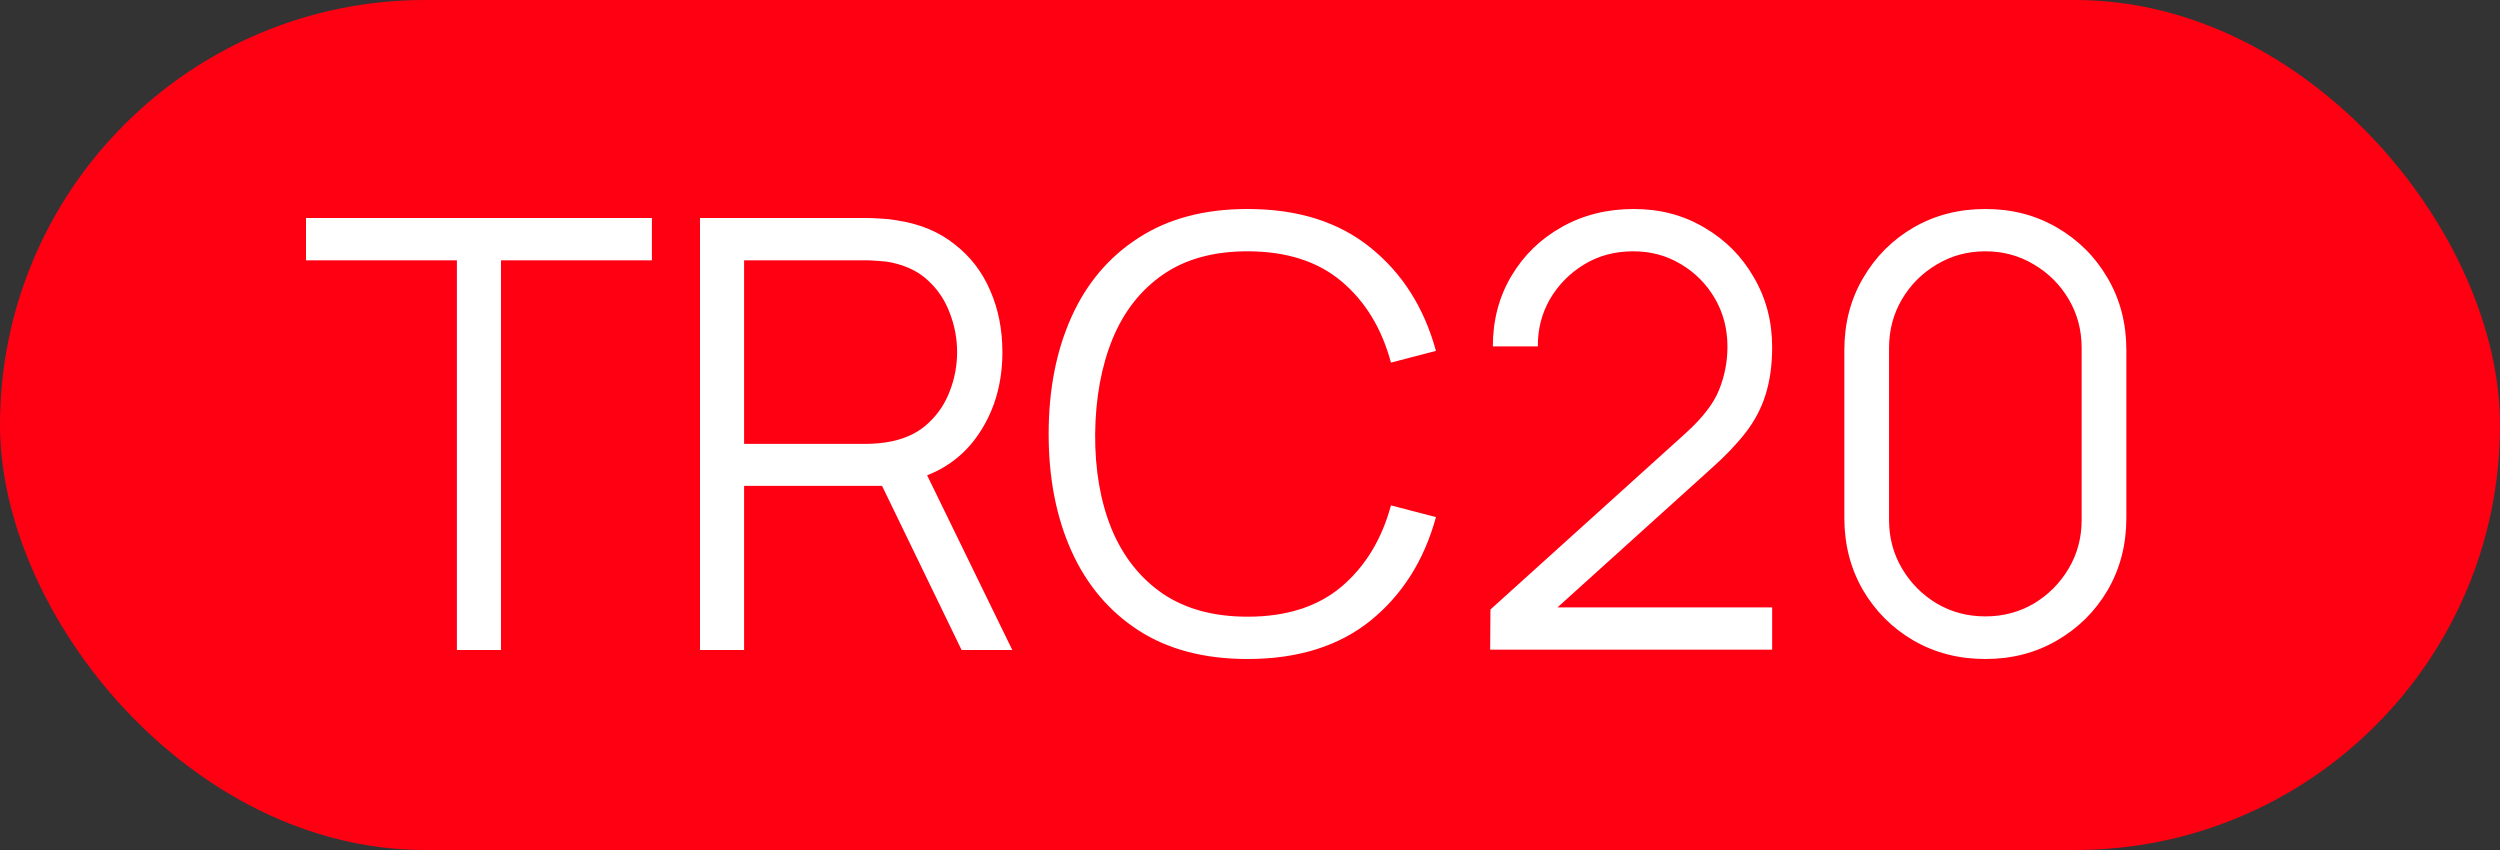
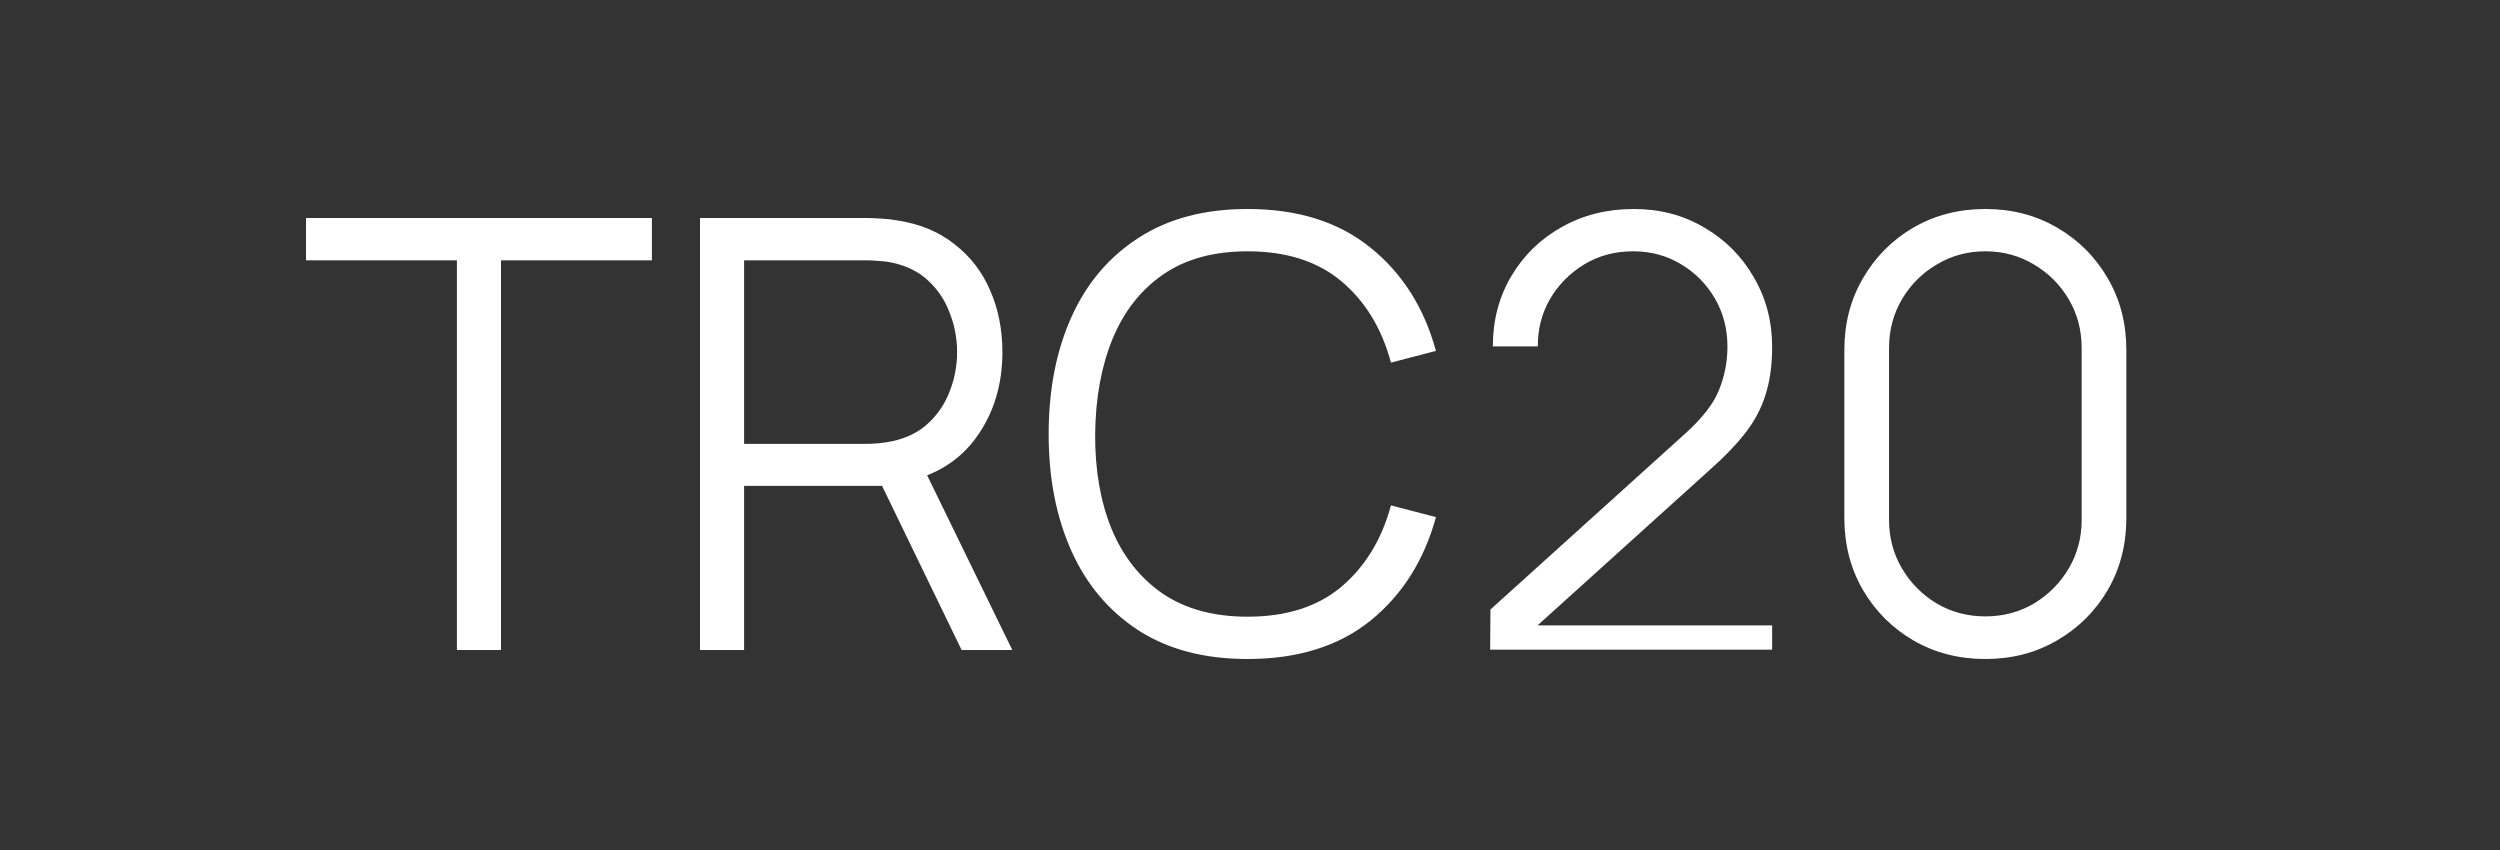
<svg xmlns="http://www.w3.org/2000/svg" width="50" height="17" viewBox="0 0 50 17" fill="none">
  <rect x="0" y="0" width="50" height="17" fill="#333333" stroke="none" />
-   <rect width="50" height="17" rx="8.5" fill="#FF0013" />
-   <path d="M9.138 13V5.206H6.12V4.36H13.038V5.206H10.02V13H9.138ZM14 13V4.36H17.336C17.42 4.36 17.514 4.364 17.618 4.372C17.726 4.376 17.834 4.388 17.942 4.408C18.394 4.476 18.776 4.634 19.088 4.882C19.404 5.126 19.642 5.434 19.802 5.806C19.966 6.178 20.048 6.59 20.048 7.042C20.048 7.694 19.876 8.26 19.532 8.74C19.188 9.22 18.696 9.522 18.056 9.646L17.75 9.718H14.882V13H14ZM19.232 13L17.528 9.484L18.374 9.16L20.246 13H19.232ZM14.882 8.878H17.312C17.384 8.878 17.468 8.874 17.564 8.866C17.66 8.858 17.754 8.844 17.846 8.824C18.142 8.76 18.384 8.638 18.572 8.458C18.764 8.278 18.906 8.064 18.998 7.816C19.094 7.568 19.142 7.31 19.142 7.042C19.142 6.774 19.094 6.516 18.998 6.268C18.906 6.016 18.764 5.8 18.572 5.62C18.384 5.44 18.142 5.318 17.846 5.254C17.754 5.234 17.66 5.222 17.564 5.218C17.468 5.21 17.384 5.206 17.312 5.206H14.882V8.878ZM24.951 13.18C24.091 13.18 23.365 12.99 22.773 12.61C22.181 12.226 21.733 11.696 21.429 11.02C21.125 10.344 20.973 9.564 20.973 8.68C20.973 7.796 21.125 7.016 21.429 6.34C21.733 5.664 22.181 5.136 22.773 4.756C23.365 4.372 24.091 4.18 24.951 4.18C25.955 4.18 26.775 4.438 27.411 4.954C28.047 5.466 28.483 6.154 28.719 7.018L27.819 7.252C27.635 6.568 27.305 6.026 26.829 5.626C26.353 5.226 25.727 5.026 24.951 5.026C24.275 5.026 23.713 5.18 23.265 5.488C22.817 5.796 22.479 6.226 22.251 6.778C22.027 7.326 21.911 7.96 21.903 8.68C21.899 9.4 22.009 10.034 22.233 10.582C22.461 11.13 22.801 11.56 23.253 11.872C23.709 12.18 24.275 12.334 24.951 12.334C25.727 12.334 26.353 12.134 26.829 11.734C27.305 11.33 27.635 10.788 27.819 10.108L28.719 10.342C28.483 11.206 28.047 11.896 27.411 12.412C26.775 12.924 25.955 13.18 24.951 13.18ZM29.803 12.994L29.809 12.19L33.715 8.662C34.051 8.358 34.273 8.07 34.381 7.798C34.493 7.522 34.549 7.234 34.549 6.934C34.549 6.578 34.465 6.256 34.297 5.968C34.129 5.68 33.903 5.452 33.619 5.284C33.335 5.112 33.017 5.026 32.665 5.026C32.297 5.026 31.969 5.114 31.681 5.29C31.393 5.466 31.165 5.698 30.997 5.986C30.833 6.274 30.753 6.588 30.757 6.928H29.857C29.857 6.404 29.981 5.934 30.229 5.518C30.477 5.102 30.813 4.776 31.237 4.54C31.661 4.3 32.141 4.18 32.677 4.18C33.201 4.18 33.671 4.304 34.087 4.552C34.507 4.796 34.837 5.128 35.077 5.548C35.321 5.964 35.443 6.428 35.443 6.94C35.443 7.3 35.399 7.618 35.311 7.894C35.227 8.166 35.093 8.42 34.909 8.656C34.729 8.888 34.499 9.128 34.219 9.376L30.751 12.508L30.613 12.148H35.443V12.994H29.803ZM39.707 13.18C39.175 13.18 38.695 13.056 38.267 12.808C37.843 12.56 37.507 12.224 37.259 11.8C37.011 11.372 36.887 10.892 36.887 10.36V7C36.887 6.468 37.011 5.99 37.259 5.566C37.507 5.138 37.843 4.8 38.267 4.552C38.695 4.304 39.175 4.18 39.707 4.18C40.239 4.18 40.717 4.304 41.141 4.552C41.569 4.8 41.907 5.138 42.155 5.566C42.403 5.99 42.527 6.468 42.527 7V10.36C42.527 10.892 42.403 11.372 42.155 11.8C41.907 12.224 41.569 12.56 41.141 12.808C40.717 13.056 40.239 13.18 39.707 13.18ZM39.707 12.328C40.063 12.328 40.387 12.242 40.679 12.07C40.971 11.894 41.203 11.66 41.375 11.368C41.547 11.076 41.633 10.754 41.633 10.402V6.958C41.633 6.602 41.547 6.278 41.375 5.986C41.203 5.694 40.971 5.462 40.679 5.29C40.387 5.114 40.063 5.026 39.707 5.026C39.351 5.026 39.027 5.114 38.735 5.29C38.443 5.462 38.211 5.694 38.039 5.986C37.867 6.278 37.781 6.602 37.781 6.958V10.402C37.781 10.754 37.867 11.076 38.039 11.368C38.211 11.66 38.443 11.894 38.735 12.07C39.027 12.242 39.351 12.328 39.707 12.328Z" fill="white" />
+   <path d="M9.138 13V5.206H6.12V4.36H13.038V5.206H10.02V13H9.138ZM14 13V4.36H17.336C17.42 4.36 17.514 4.364 17.618 4.372C17.726 4.376 17.834 4.388 17.942 4.408C18.394 4.476 18.776 4.634 19.088 4.882C19.404 5.126 19.642 5.434 19.802 5.806C19.966 6.178 20.048 6.59 20.048 7.042C20.048 7.694 19.876 8.26 19.532 8.74C19.188 9.22 18.696 9.522 18.056 9.646L17.75 9.718H14.882V13H14ZM19.232 13L17.528 9.484L18.374 9.16L20.246 13H19.232ZM14.882 8.878H17.312C17.384 8.878 17.468 8.874 17.564 8.866C17.66 8.858 17.754 8.844 17.846 8.824C18.142 8.76 18.384 8.638 18.572 8.458C18.764 8.278 18.906 8.064 18.998 7.816C19.094 7.568 19.142 7.31 19.142 7.042C19.142 6.774 19.094 6.516 18.998 6.268C18.906 6.016 18.764 5.8 18.572 5.62C18.384 5.44 18.142 5.318 17.846 5.254C17.754 5.234 17.66 5.222 17.564 5.218C17.468 5.21 17.384 5.206 17.312 5.206H14.882V8.878ZM24.951 13.18C24.091 13.18 23.365 12.99 22.773 12.61C22.181 12.226 21.733 11.696 21.429 11.02C21.125 10.344 20.973 9.564 20.973 8.68C20.973 7.796 21.125 7.016 21.429 6.34C21.733 5.664 22.181 5.136 22.773 4.756C23.365 4.372 24.091 4.18 24.951 4.18C25.955 4.18 26.775 4.438 27.411 4.954C28.047 5.466 28.483 6.154 28.719 7.018L27.819 7.252C27.635 6.568 27.305 6.026 26.829 5.626C26.353 5.226 25.727 5.026 24.951 5.026C24.275 5.026 23.713 5.18 23.265 5.488C22.817 5.796 22.479 6.226 22.251 6.778C22.027 7.326 21.911 7.96 21.903 8.68C21.899 9.4 22.009 10.034 22.233 10.582C22.461 11.13 22.801 11.56 23.253 11.872C23.709 12.18 24.275 12.334 24.951 12.334C25.727 12.334 26.353 12.134 26.829 11.734C27.305 11.33 27.635 10.788 27.819 10.108L28.719 10.342C28.483 11.206 28.047 11.896 27.411 12.412C26.775 12.924 25.955 13.18 24.951 13.18ZM29.803 12.994L29.809 12.19L33.715 8.662C34.051 8.358 34.273 8.07 34.381 7.798C34.493 7.522 34.549 7.234 34.549 6.934C34.549 6.578 34.465 6.256 34.297 5.968C34.129 5.68 33.903 5.452 33.619 5.284C33.335 5.112 33.017 5.026 32.665 5.026C32.297 5.026 31.969 5.114 31.681 5.29C31.393 5.466 31.165 5.698 30.997 5.986C30.833 6.274 30.753 6.588 30.757 6.928H29.857C29.857 6.404 29.981 5.934 30.229 5.518C30.477 5.102 30.813 4.776 31.237 4.54C31.661 4.3 32.141 4.18 32.677 4.18C33.201 4.18 33.671 4.304 34.087 4.552C34.507 4.796 34.837 5.128 35.077 5.548C35.321 5.964 35.443 6.428 35.443 6.94C35.443 7.3 35.399 7.618 35.311 7.894C35.227 8.166 35.093 8.42 34.909 8.656C34.729 8.888 34.499 9.128 34.219 9.376L30.751 12.508H35.443V12.994H29.803ZM39.707 13.18C39.175 13.18 38.695 13.056 38.267 12.808C37.843 12.56 37.507 12.224 37.259 11.8C37.011 11.372 36.887 10.892 36.887 10.36V7C36.887 6.468 37.011 5.99 37.259 5.566C37.507 5.138 37.843 4.8 38.267 4.552C38.695 4.304 39.175 4.18 39.707 4.18C40.239 4.18 40.717 4.304 41.141 4.552C41.569 4.8 41.907 5.138 42.155 5.566C42.403 5.99 42.527 6.468 42.527 7V10.36C42.527 10.892 42.403 11.372 42.155 11.8C41.907 12.224 41.569 12.56 41.141 12.808C40.717 13.056 40.239 13.18 39.707 13.18ZM39.707 12.328C40.063 12.328 40.387 12.242 40.679 12.07C40.971 11.894 41.203 11.66 41.375 11.368C41.547 11.076 41.633 10.754 41.633 10.402V6.958C41.633 6.602 41.547 6.278 41.375 5.986C41.203 5.694 40.971 5.462 40.679 5.29C40.387 5.114 40.063 5.026 39.707 5.026C39.351 5.026 39.027 5.114 38.735 5.29C38.443 5.462 38.211 5.694 38.039 5.986C37.867 6.278 37.781 6.602 37.781 6.958V10.402C37.781 10.754 37.867 11.076 38.039 11.368C38.211 11.66 38.443 11.894 38.735 12.07C39.027 12.242 39.351 12.328 39.707 12.328Z" fill="white" />
</svg>